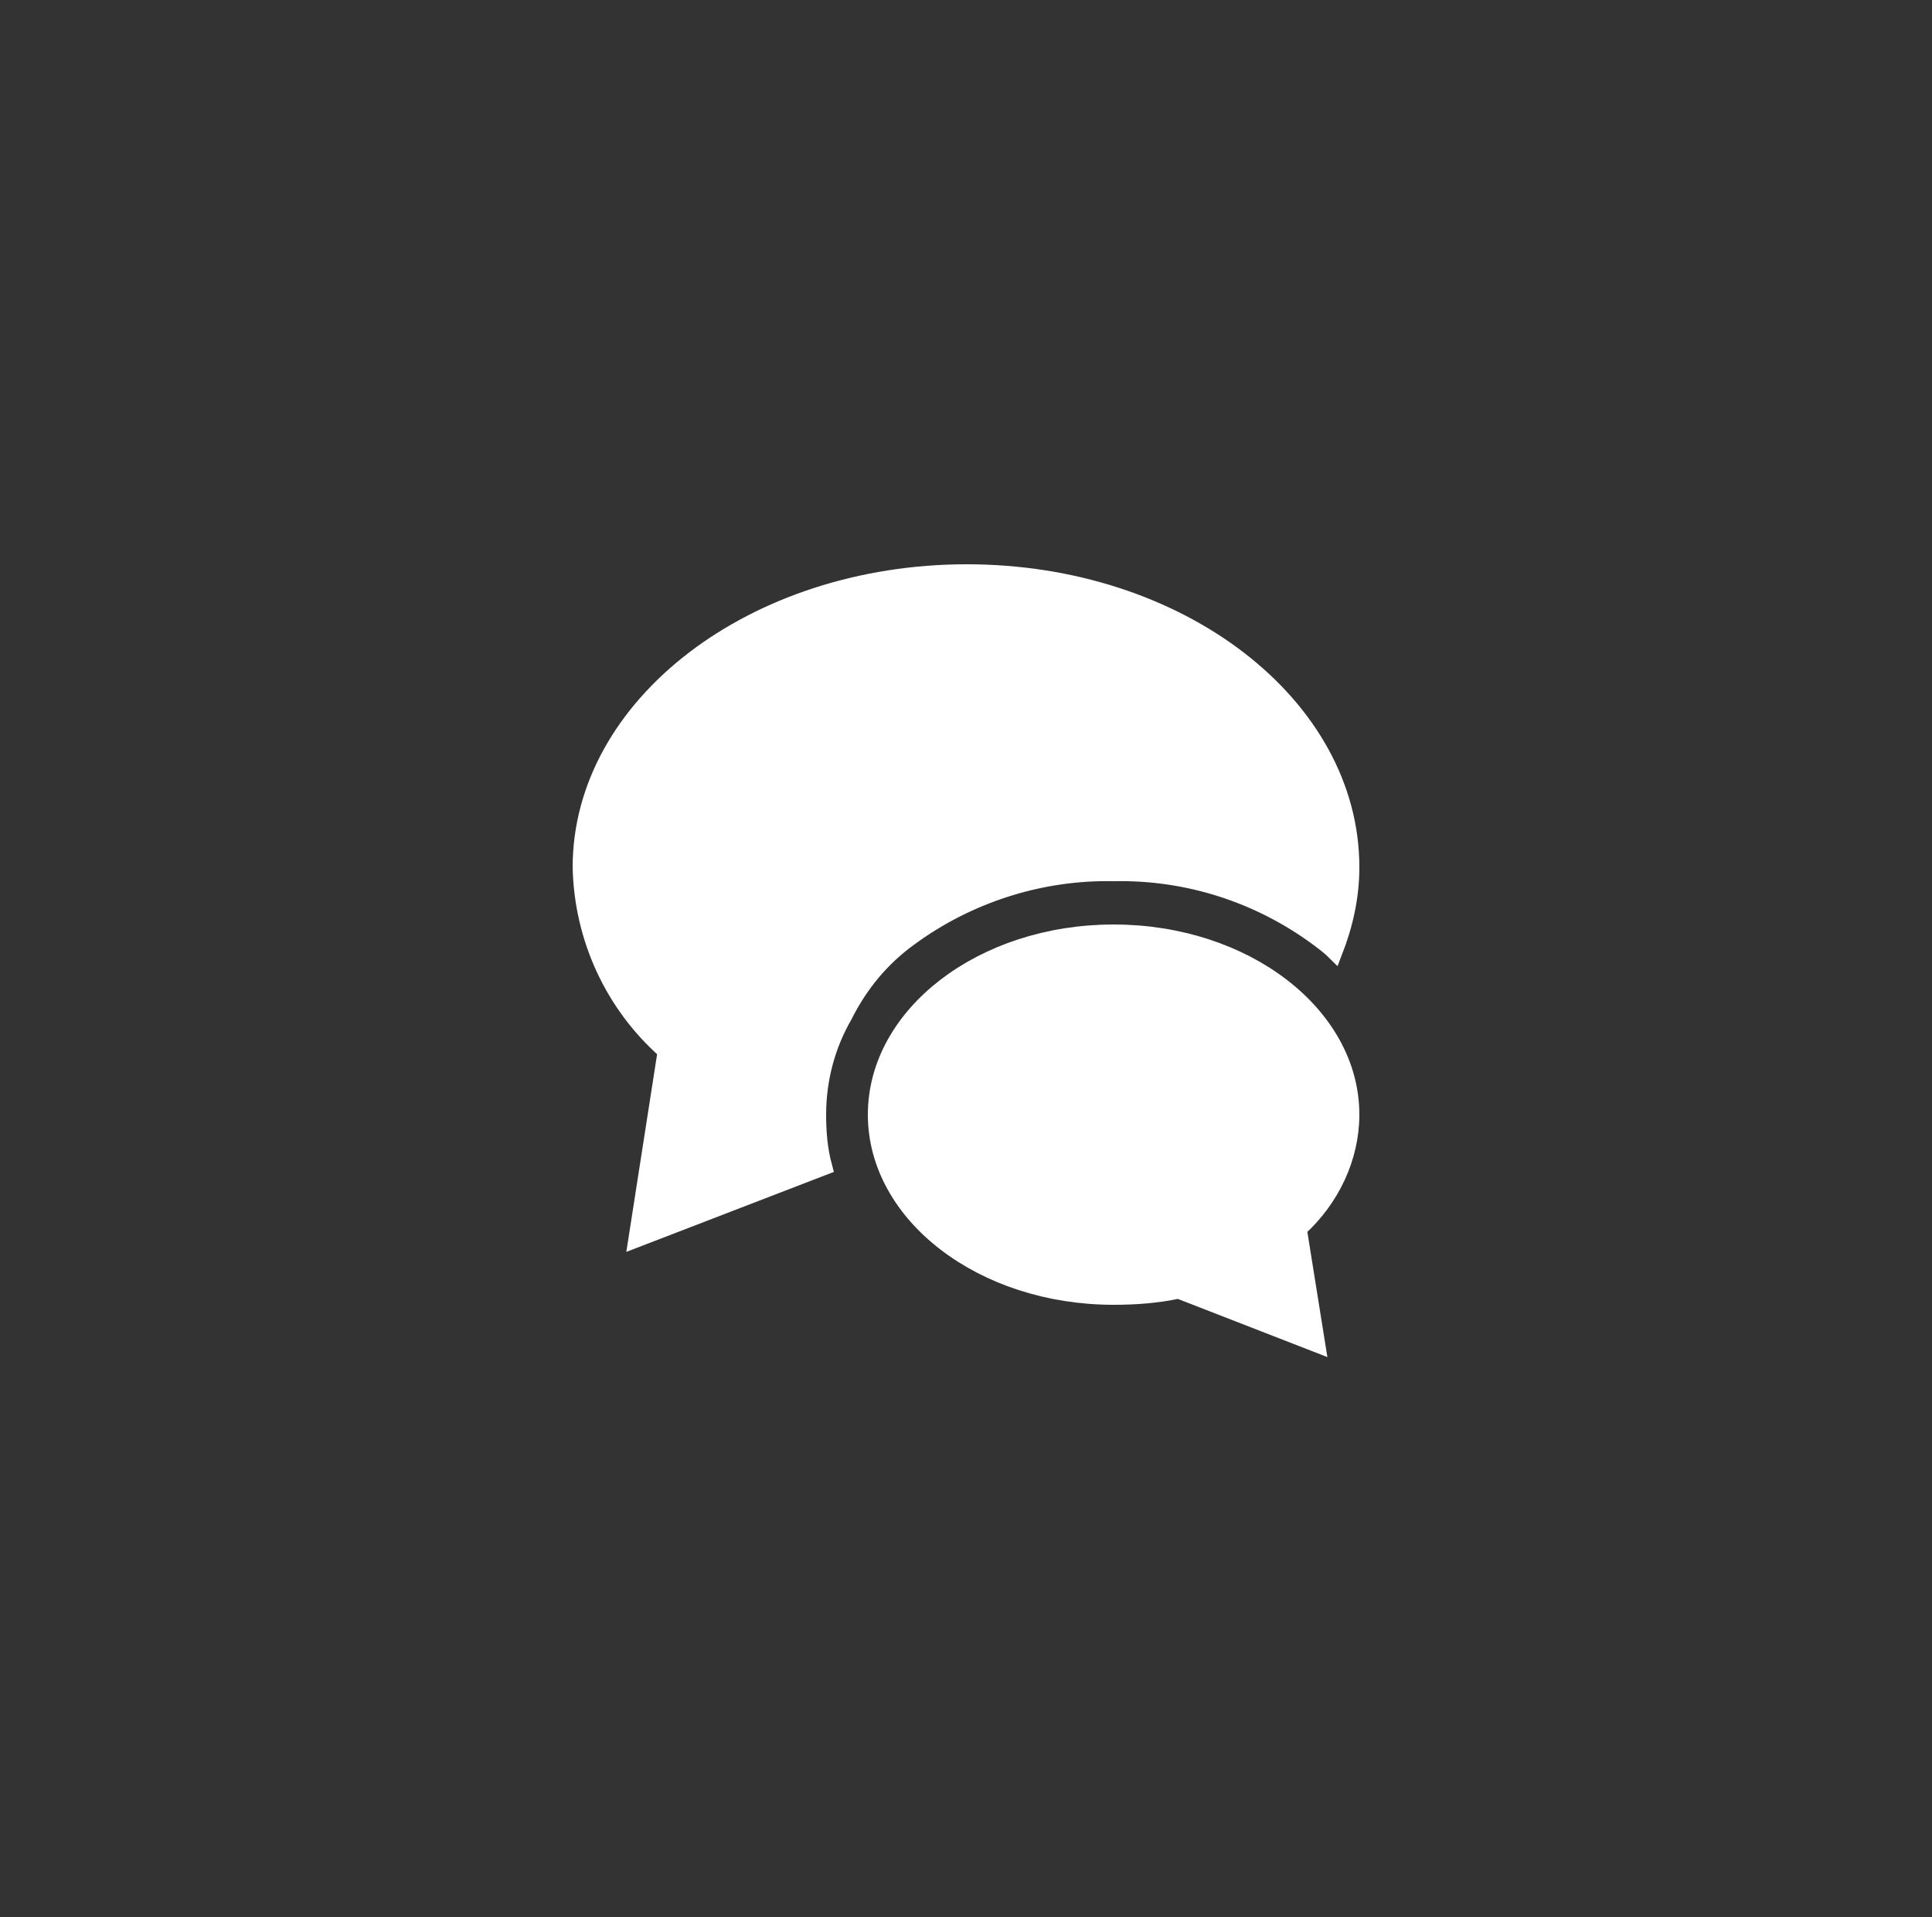
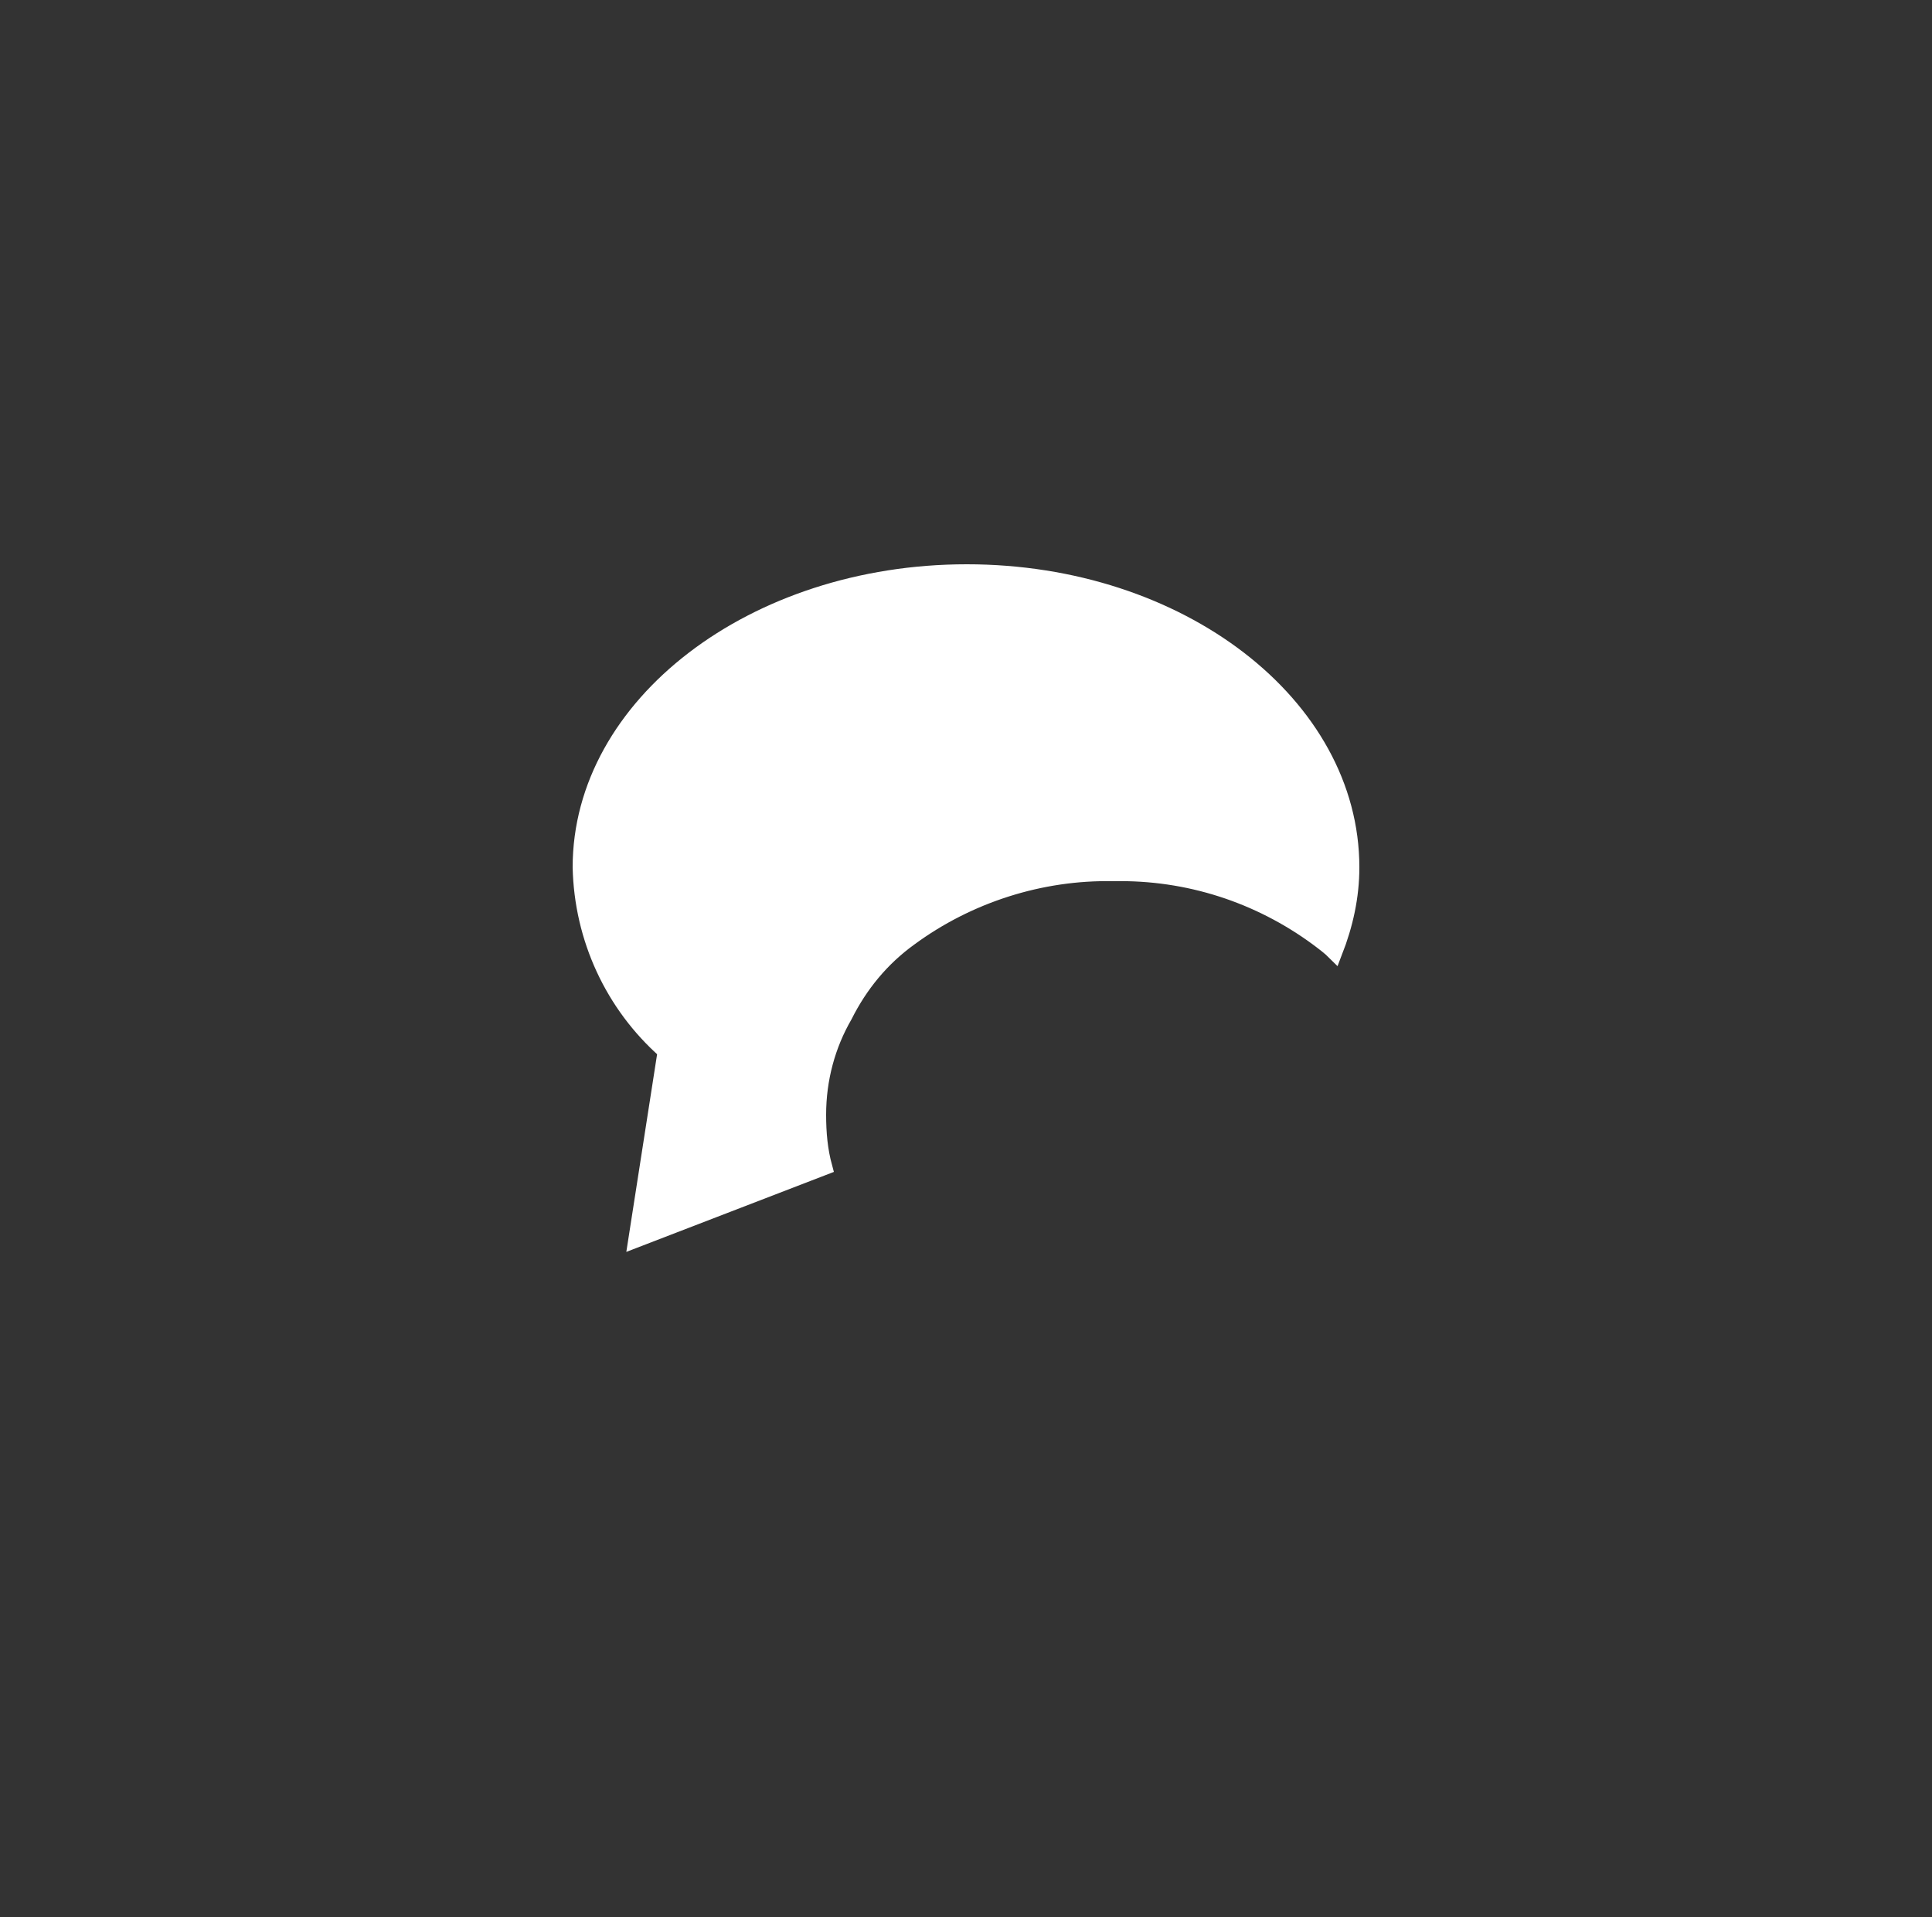
<svg xmlns="http://www.w3.org/2000/svg" id="Layer_1" data-name="Layer 1" viewBox="0 0 125 124">
  <rect x="0" y="0" width="125" height="124" fill="#333333" stroke="none" />
  <defs>
    <style> .cls-1 { fill: none; stroke-width: 0px; } .cls-2 { fill: #fff; stroke: #fff; } </style>
  </defs>
  <g id="Amenity_Icon_SocialZone_Green" data-name="Amenity Icon SocialZone Green">
    <g id="Group_331" data-name="Group 331">
      <g>
-         <rect class="cls-1" x="37.55" y="37" width="49.9" height="49.9" />
        <g id="Group_331-2" data-name="Group 331-2">
-           <path id="Path_489" data-name="Path 489" class="cls-2" d="m87.45,72.1c0-6.5-6.9-11.8-15.4-11.8s-15.4,5.3-15.4,11.8,6.9,11.8,15.4,11.8c1.4,0,2.8-.1,4.2-.4l9,3.5-1.2-7.5c2.1-1.9,3.4-4.6,3.4-7.4Z" />
          <path id="Path_490" data-name="Path 490" class="cls-2" d="m58.85,60.7c3.8-2.8,8.5-4.3,13.2-4.2,4.8-.1,9.4,1.4,13.2,4.2.4.3.8.6,1.1.9.7-1.8,1.1-3.6,1.1-5.5,0-10.5-11.1-19.1-24.9-19.1s-25,8.6-25,19.1c.1,4.6,2.1,8.9,5.5,11.9l-1.9,12.2,12.2-4.7c-.3-1.1-.4-2.2-.4-3.4,0-2.3.6-4.5,1.7-6.4,1-2,2.4-3.7,4.2-5h0Z" />
        </g>
      </g>
    </g>
  </g>
</svg>